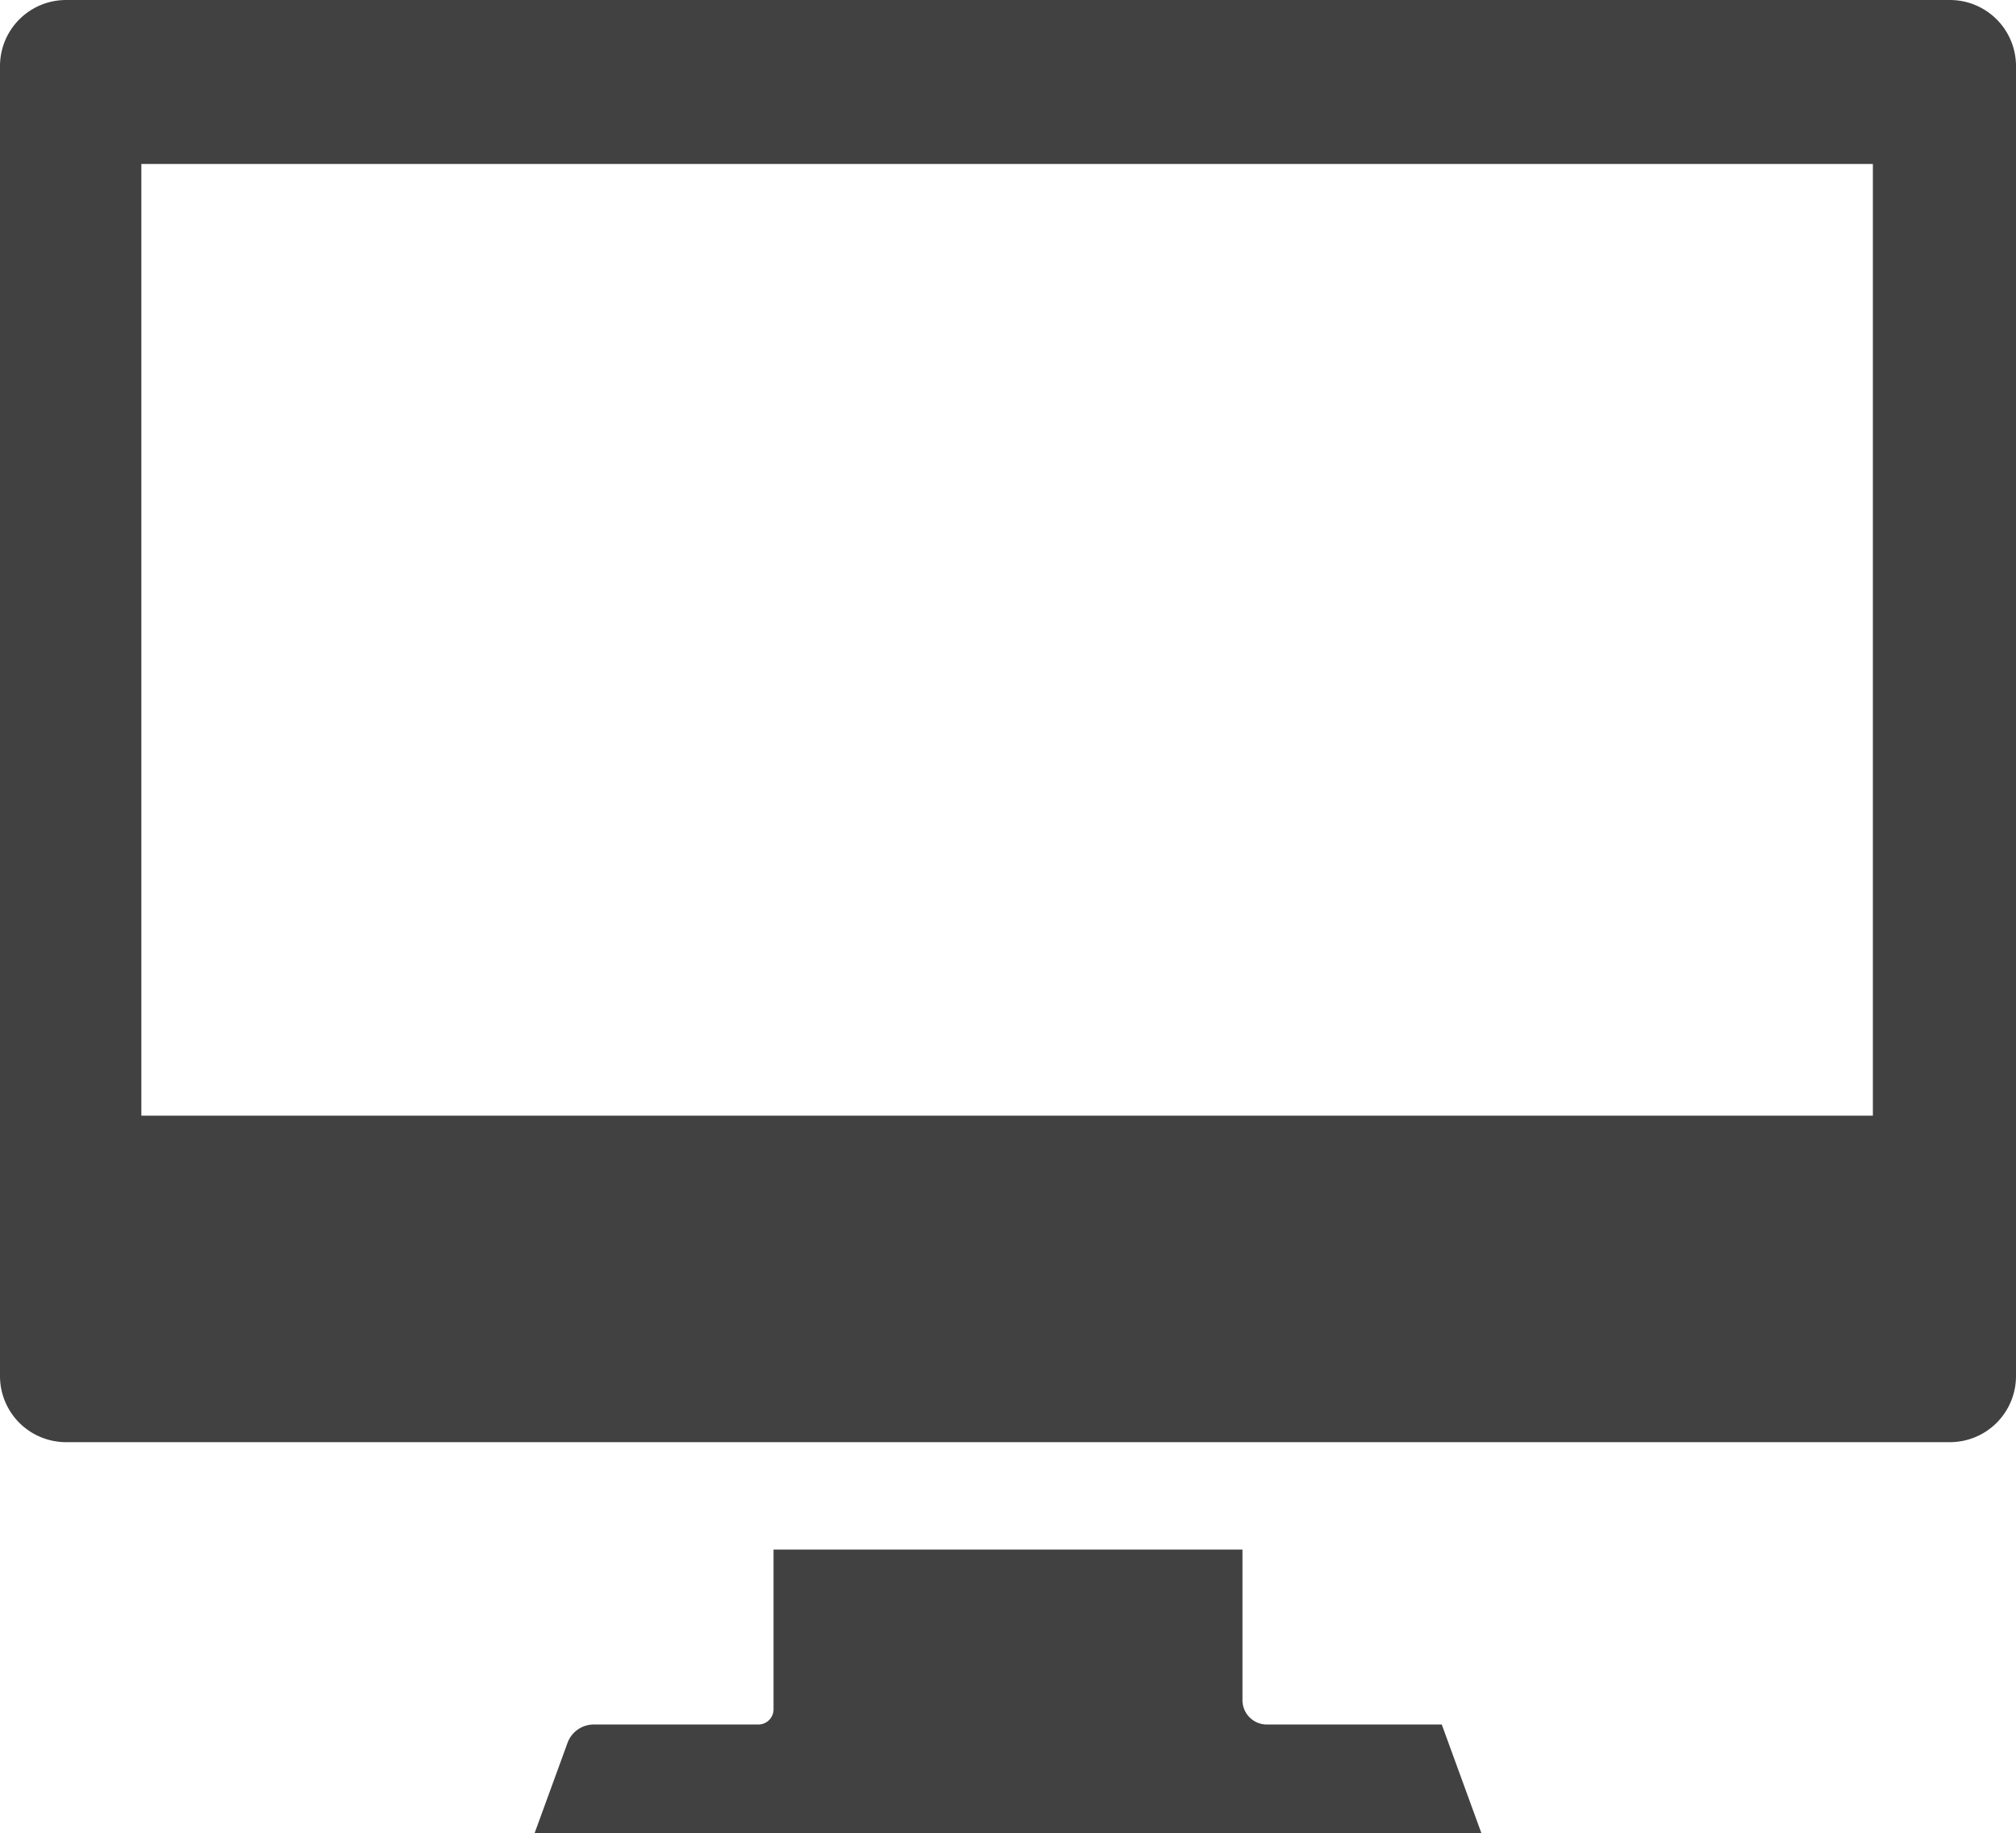
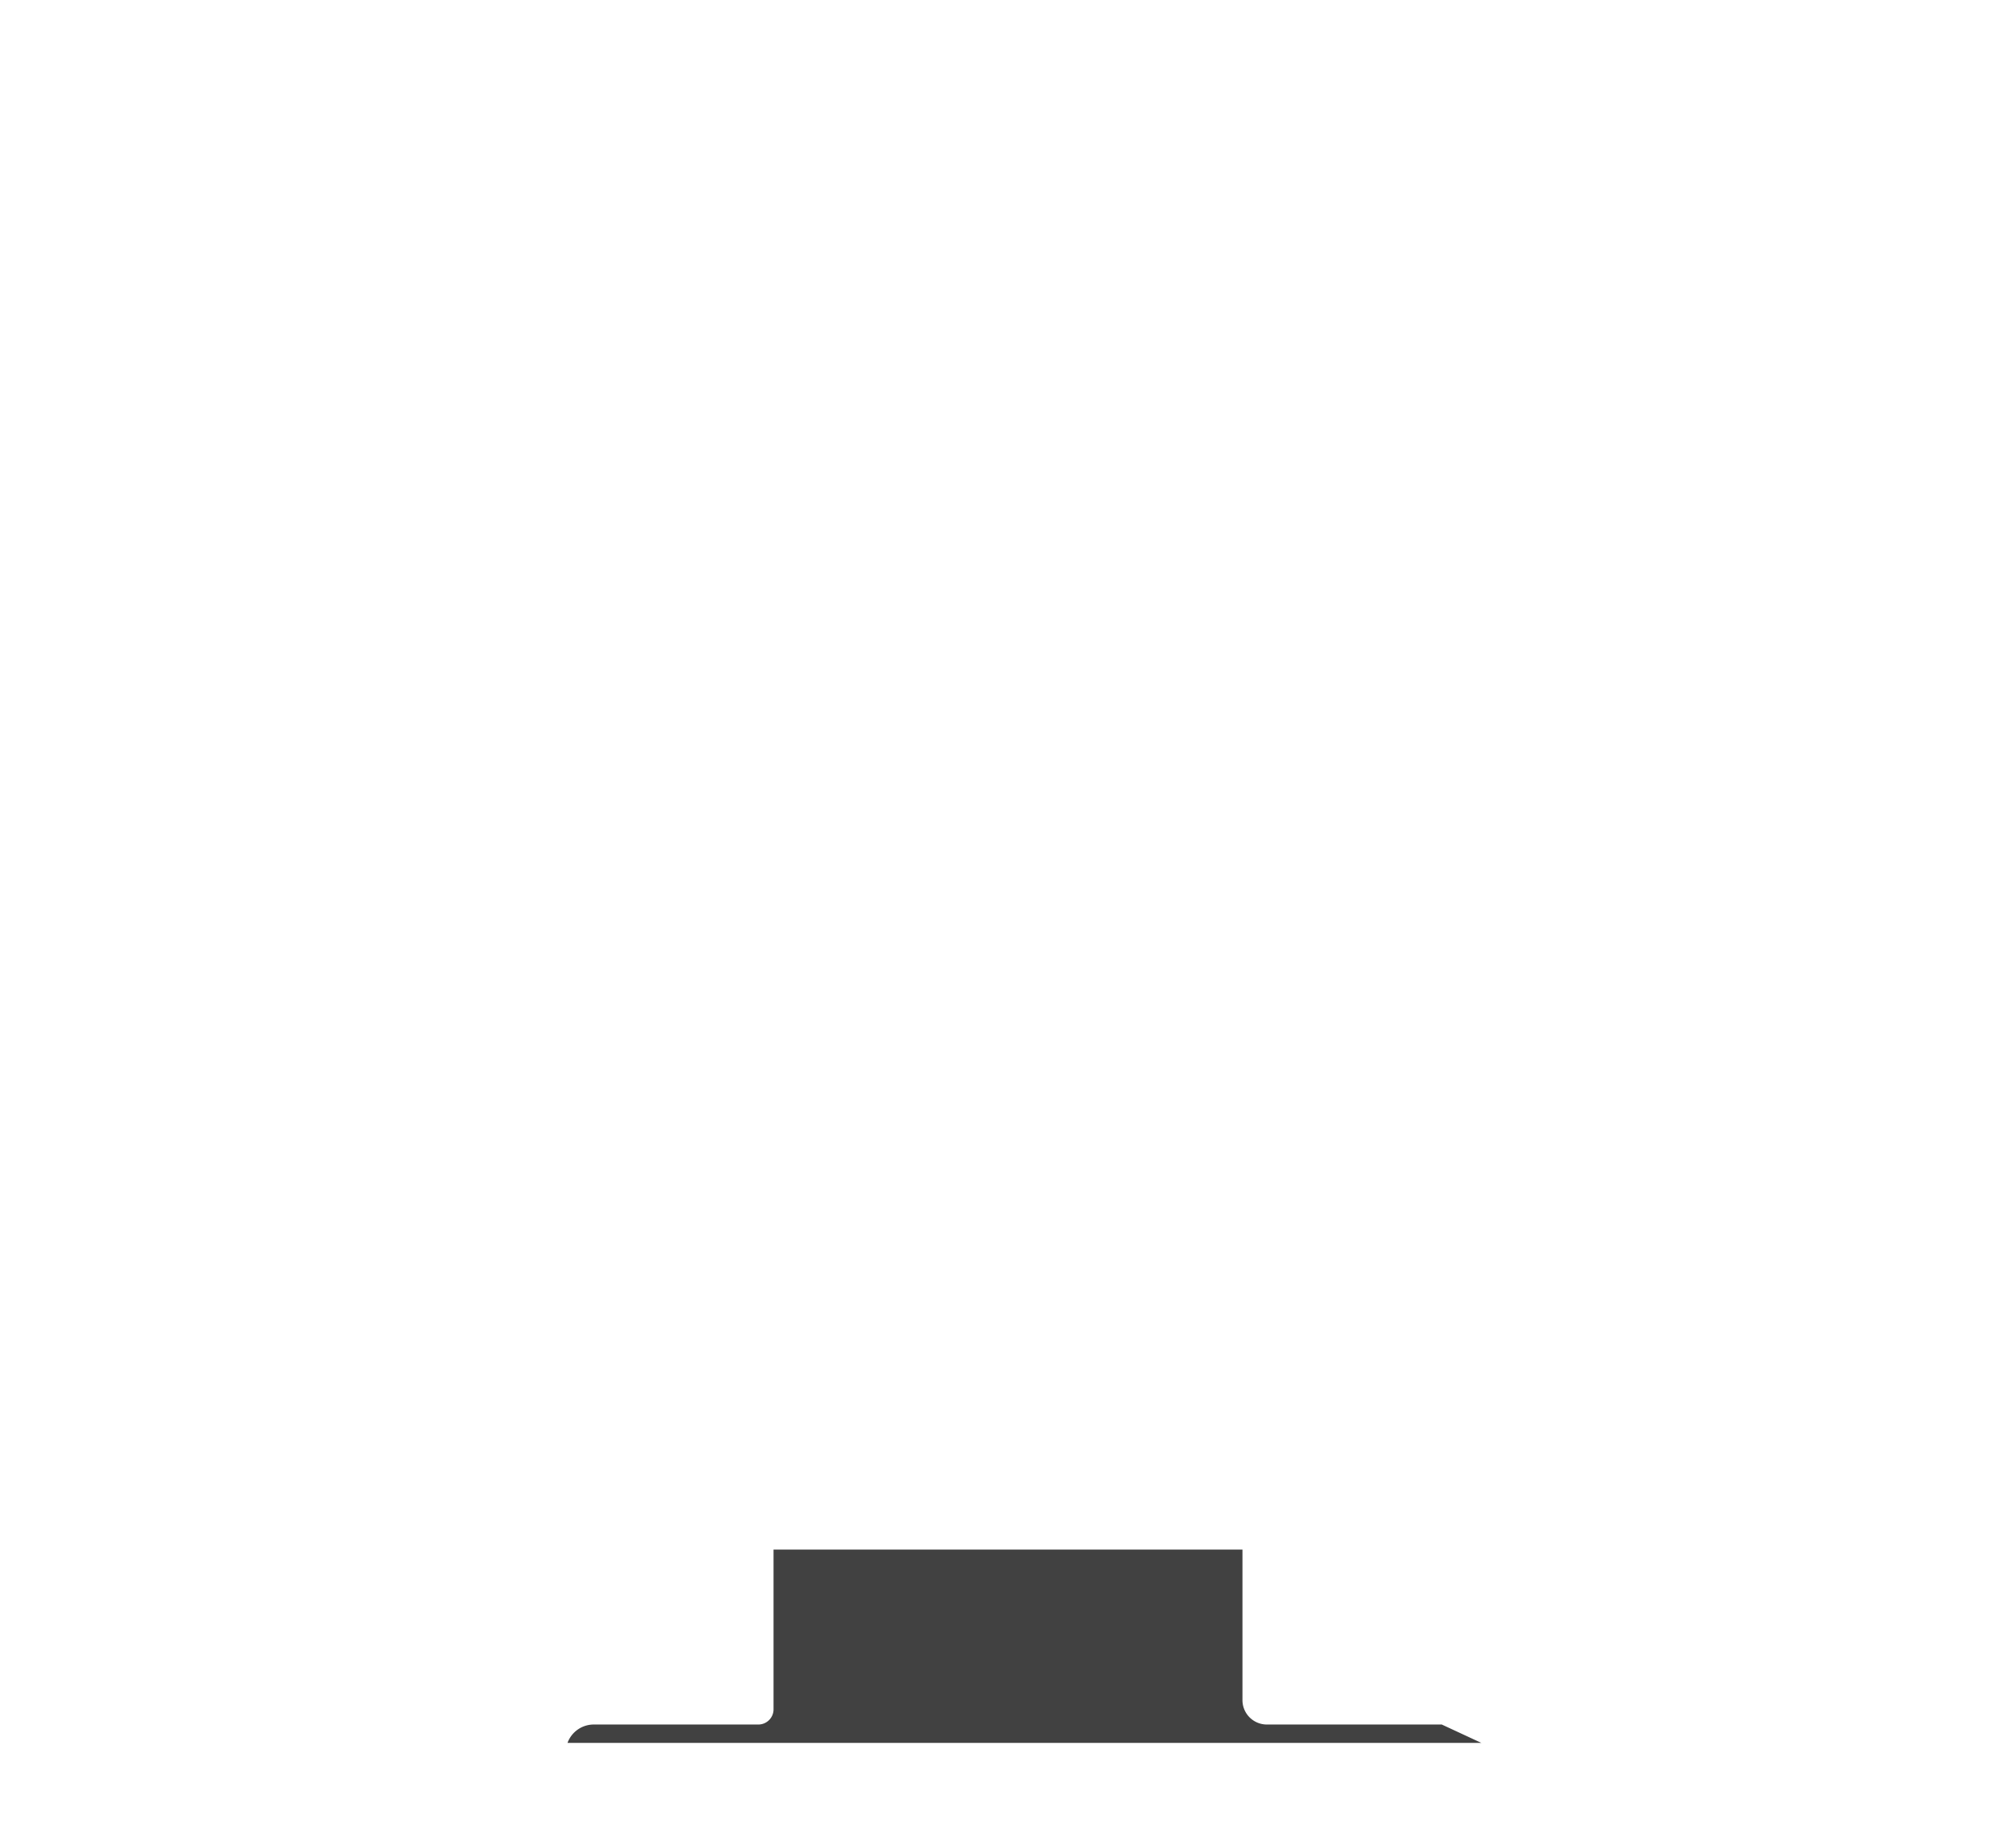
<svg xmlns="http://www.w3.org/2000/svg" viewBox="0 0 57.05 51.87">
  <defs>
    <style>.cls-1{fill:#414141;}</style>
  </defs>
  <title>アセット 1</title>
  <g id="レイヤー_2" data-name="レイヤー 2">
    <g id="レイヤー_1-2" data-name="レイヤー 1">
-       <path class="cls-1" d="M55.18,0H1.87A1.87,1.87,0,0,0,0,1.87V38.94a1.87,1.87,0,0,0,1.87,1.87H55.18a1.87,1.87,0,0,0,1.87-1.87V1.87A1.87,1.87,0,0,0,55.18,0ZM4,31.57V4.64H53V31.57Z" />
-       <path class="cls-1" d="M35.85,48.8a.69.69,0,0,1-.69-.69V43.85H21.89v4.52a.43.43,0,0,1-.43.43H16.8a.79.79,0,0,0-.74.52l-.93,2.55H41.92L40.8,48.8Z" />
+       <path class="cls-1" d="M35.85,48.8a.69.69,0,0,1-.69-.69V43.85H21.89v4.52a.43.43,0,0,1-.43.43H16.8a.79.79,0,0,0-.74.52H41.92L40.8,48.8Z" />
    </g>
  </g>
</svg>